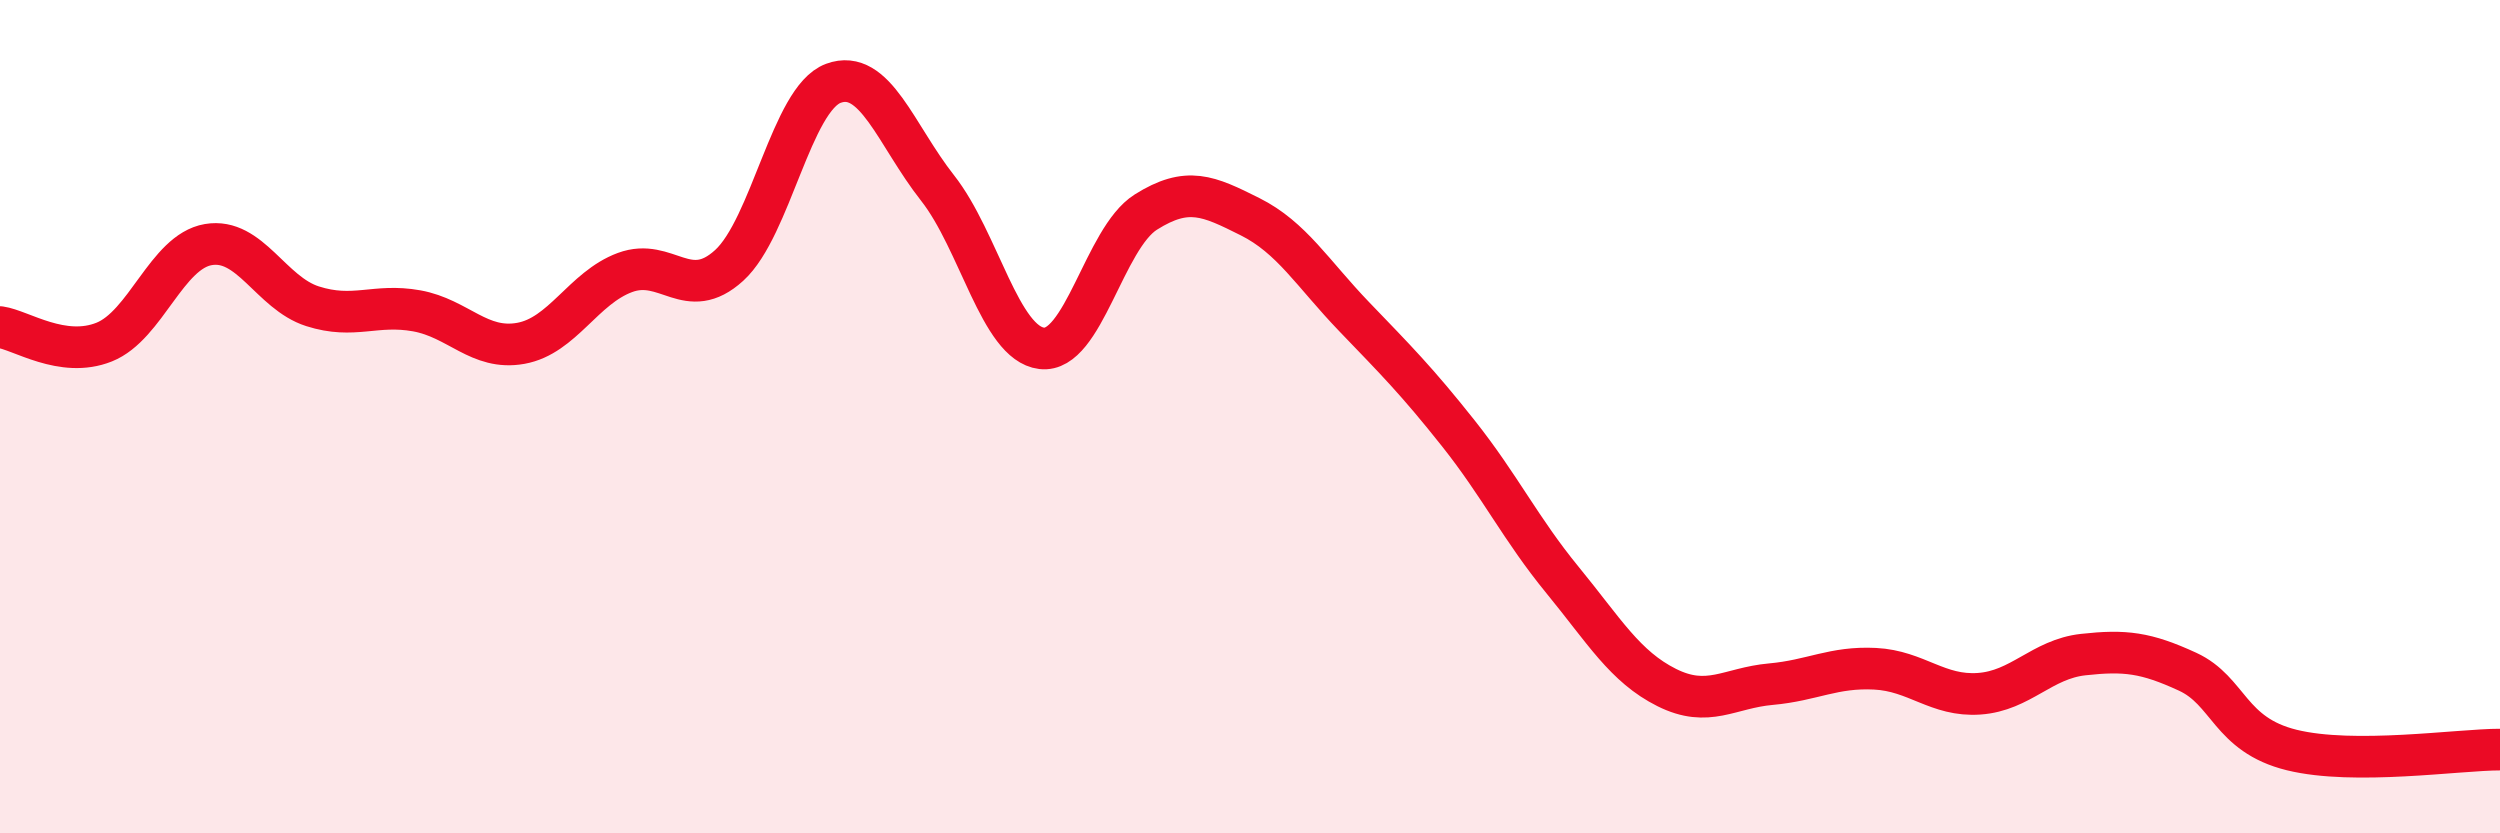
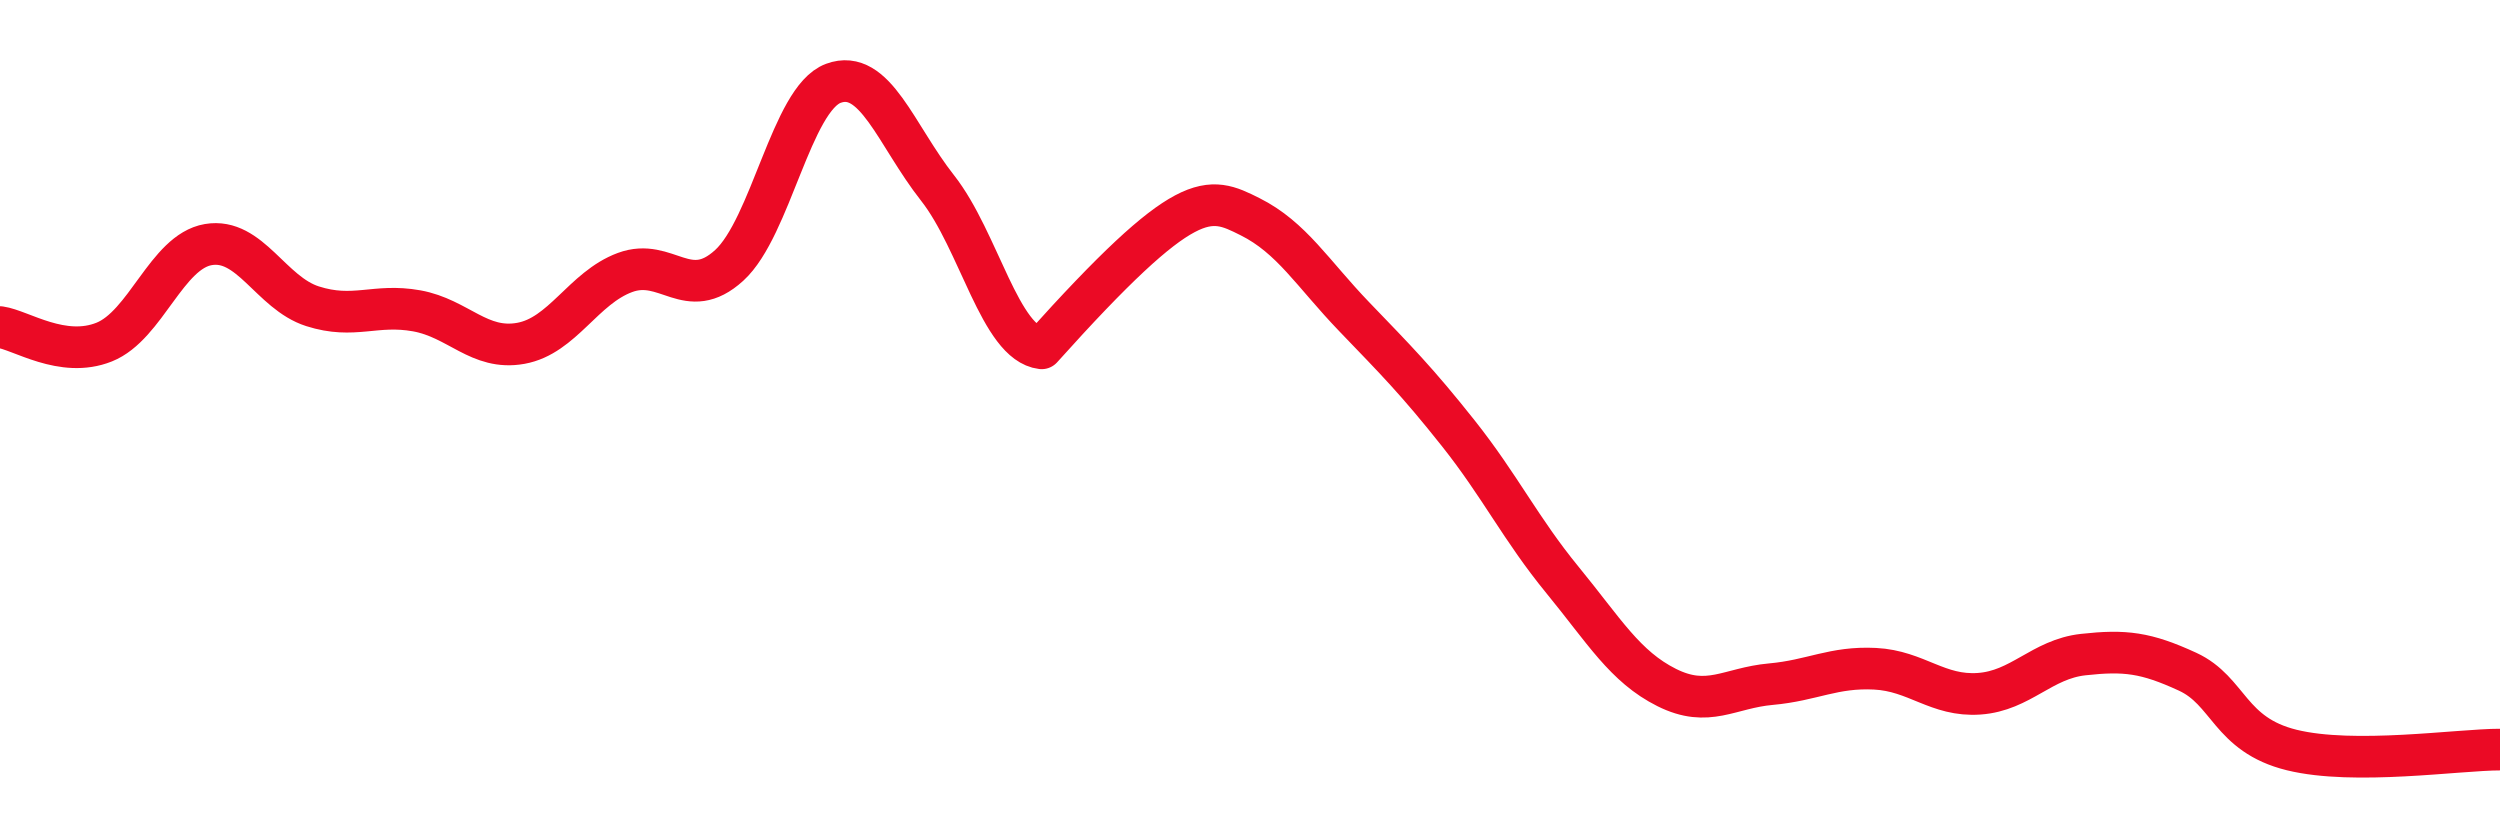
<svg xmlns="http://www.w3.org/2000/svg" width="60" height="20" viewBox="0 0 60 20">
-   <path d="M 0,7.85 C 0.5,7.92 1.5,8.61 2.5,8.21 C 3.5,7.81 4,6.04 5,5.87 C 6,5.7 6.5,7.03 7.5,7.35 C 8.5,7.67 9,7.28 10,7.46 C 11,7.64 11.5,8.42 12.5,8.24 C 13.5,8.06 14,6.91 15,6.54 C 16,6.17 16.5,7.28 17.5,6.37 C 18.5,5.46 19,2.37 20,2 C 21,1.63 21.5,3.24 22.5,4.51 C 23.5,5.78 24,8.24 25,8.36 C 26,8.48 26.5,5.72 27.5,5.09 C 28.5,4.46 29,4.7 30,5.2 C 31,5.7 31.5,6.56 32.5,7.6 C 33.5,8.64 34,9.14 35,10.4 C 36,11.66 36.5,12.7 37.5,13.92 C 38.5,15.14 39,16 40,16.5 C 41,17 41.5,16.51 42.5,16.42 C 43.5,16.33 44,16 45,16.05 C 46,16.1 46.5,16.72 47.5,16.65 C 48.5,16.58 49,15.82 50,15.71 C 51,15.6 51.5,15.66 52.5,16.12 C 53.5,16.58 53.5,17.63 55,18 C 56.5,18.37 59,17.99 60,17.99L60 20L0 20Z" fill="#EB0A25" opacity="0.1" stroke-linecap="round" stroke-linejoin="round" />
-   <path d="M 0,7.85 C 0.5,7.92 1.5,8.61 2.5,8.21 C 3.5,7.81 4,6.04 5,5.87 C 6,5.7 6.5,7.03 7.5,7.35 C 8.5,7.67 9,7.28 10,7.46 C 11,7.64 11.5,8.42 12.5,8.24 C 13.5,8.06 14,6.91 15,6.54 C 16,6.17 16.5,7.28 17.5,6.37 C 18.5,5.46 19,2.37 20,2 C 21,1.63 21.5,3.24 22.5,4.51 C 23.5,5.78 24,8.24 25,8.36 C 26,8.48 26.5,5.72 27.5,5.09 C 28.5,4.46 29,4.7 30,5.2 C 31,5.7 31.5,6.56 32.5,7.6 C 33.5,8.64 34,9.14 35,10.4 C 36,11.66 36.5,12.7 37.5,13.92 C 38.5,15.14 39,16 40,16.5 C 41,17 41.5,16.51 42.5,16.42 C 43.5,16.33 44,16 45,16.05 C 46,16.1 46.5,16.72 47.5,16.65 C 48.5,16.58 49,15.82 50,15.71 C 51,15.6 51.5,15.66 52.5,16.12 C 53.5,16.58 53.5,17.63 55,18 C 56.5,18.37 59,17.99 60,17.99" stroke="#EB0A25" stroke-width="1" fill="none" stroke-linecap="round" stroke-linejoin="round" />
+   <path d="M 0,7.85 C 0.5,7.92 1.5,8.61 2.5,8.21 C 3.5,7.81 4,6.04 5,5.87 C 6,5.7 6.5,7.03 7.5,7.35 C 8.5,7.67 9,7.28 10,7.46 C 11,7.64 11.5,8.42 12.5,8.24 C 13.5,8.06 14,6.91 15,6.54 C 16,6.17 16.5,7.28 17.5,6.37 C 18.5,5.46 19,2.37 20,2 C 21,1.63 21.5,3.24 22.5,4.51 C 23.5,5.78 24,8.24 25,8.36 C 28.5,4.46 29,4.7 30,5.2 C 31,5.7 31.5,6.56 32.5,7.6 C 33.5,8.64 34,9.14 35,10.4 C 36,11.66 36.5,12.7 37.5,13.92 C 38.5,15.14 39,16 40,16.5 C 41,17 41.5,16.51 42.5,16.42 C 43.5,16.33 44,16 45,16.05 C 46,16.1 46.5,16.72 47.5,16.65 C 48.5,16.58 49,15.82 50,15.71 C 51,15.6 51.5,15.66 52.5,16.12 C 53.5,16.58 53.5,17.63 55,18 C 56.5,18.37 59,17.99 60,17.99" stroke="#EB0A25" stroke-width="1" fill="none" stroke-linecap="round" stroke-linejoin="round" />
</svg>